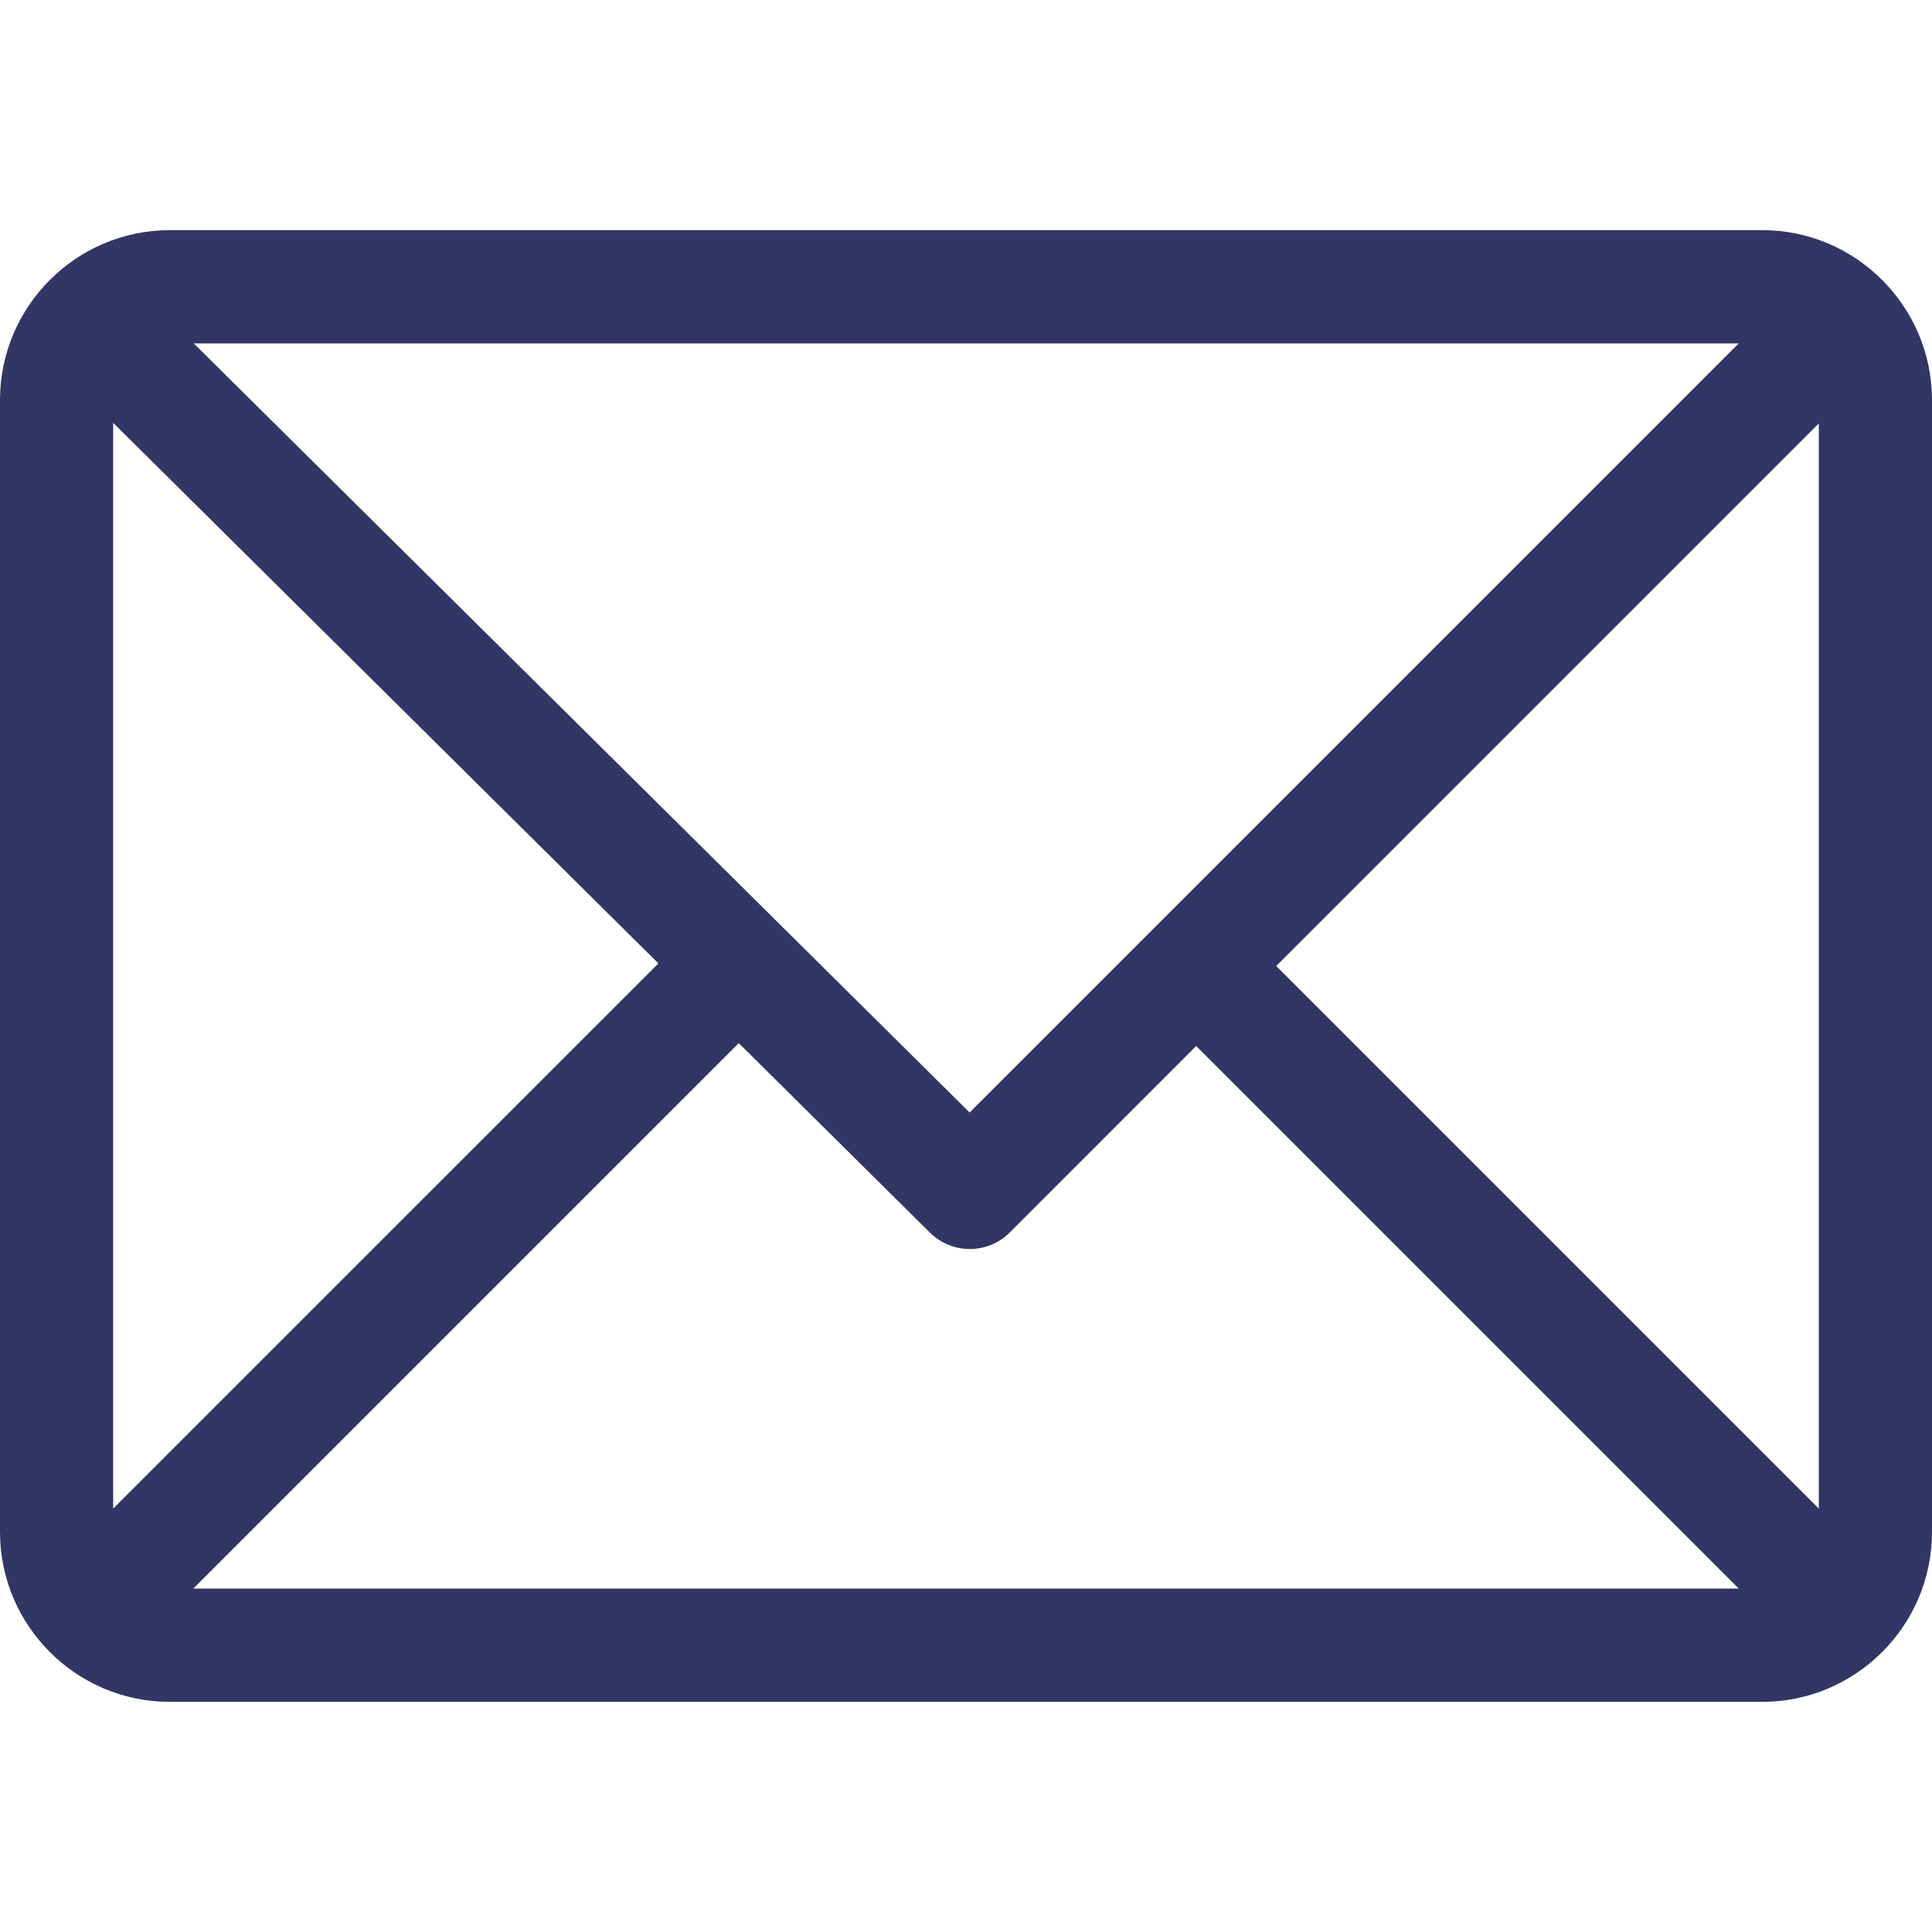
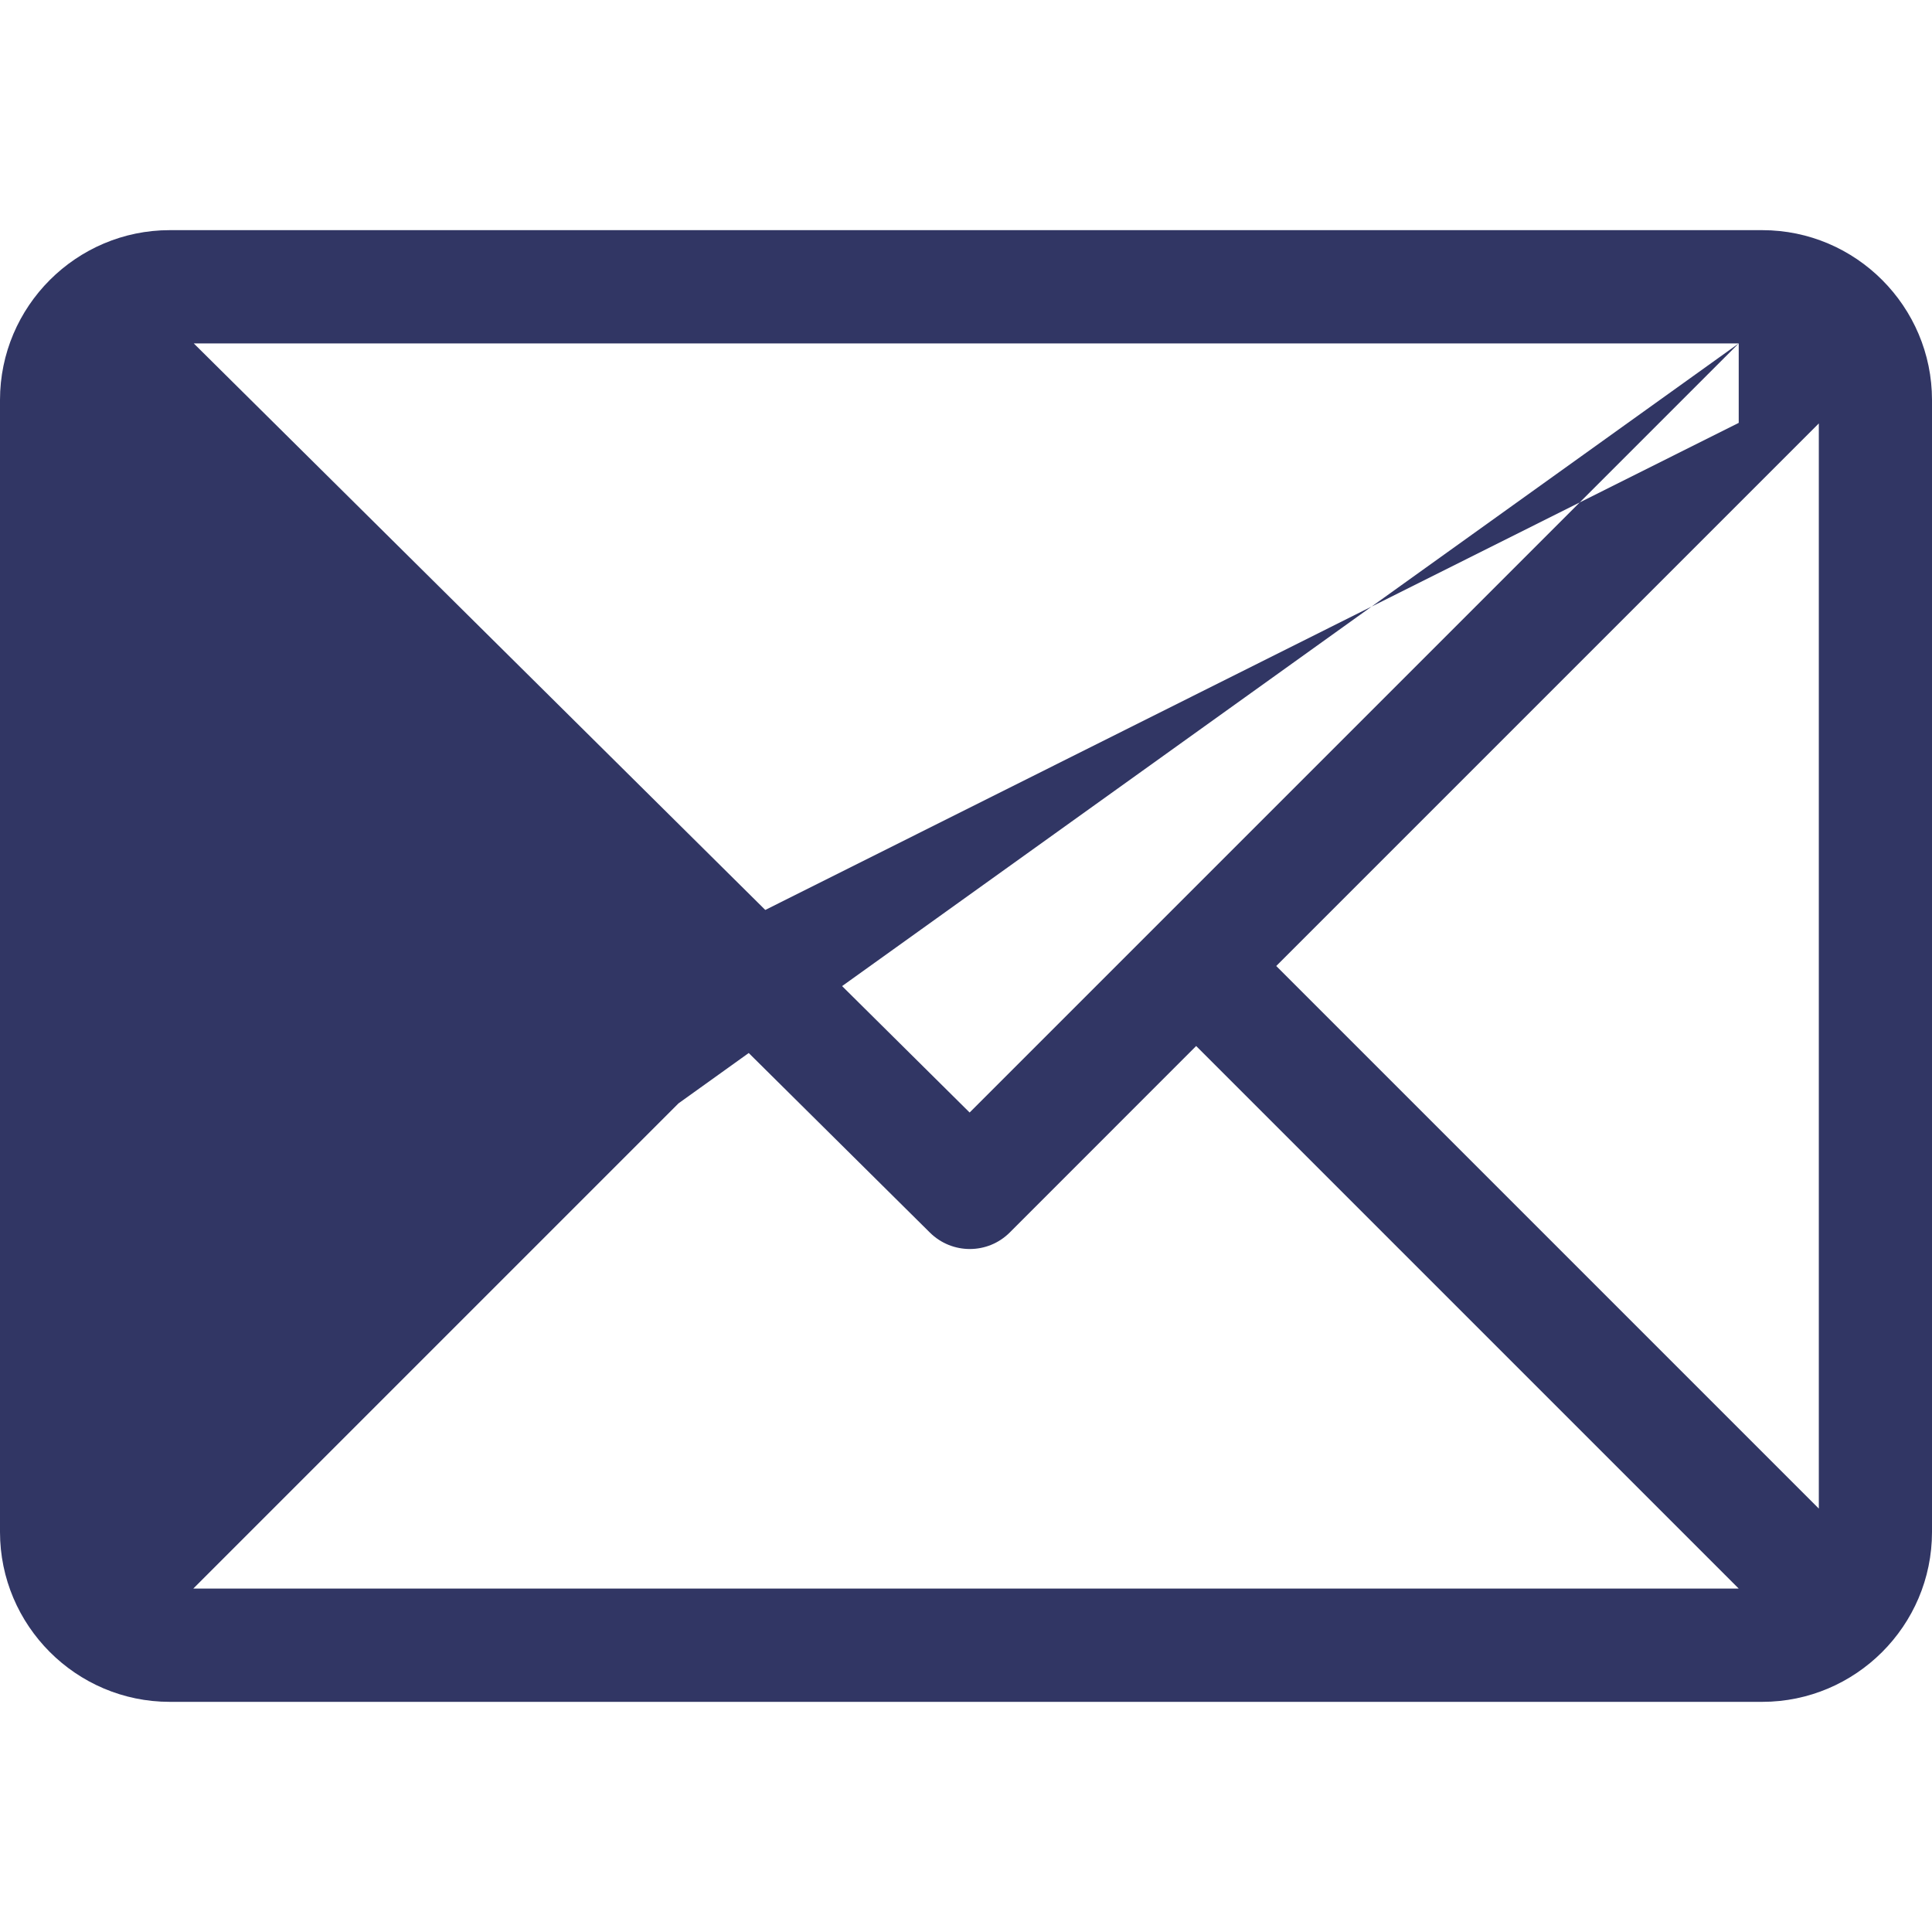
<svg xmlns="http://www.w3.org/2000/svg" width="24" height="24" viewBox="0 0 24 24" fill="none">
-   <path d="M21.891 2.859H2.109C0.948 2.859 0 3.806 0 4.969V19.031C0 20.19 0.944 21.141 2.109 21.141H21.891C23.049 21.141 24 20.197 24 19.031V4.969C24 3.81 23.056 2.859 21.891 2.859ZM21.599 4.266L12.045 13.82L2.407 4.266H21.599ZM1.406 18.74V5.253L8.179 11.968L1.406 18.74ZM2.401 19.734L9.177 12.958L11.552 15.312C11.827 15.584 12.27 15.584 12.544 15.31L14.859 12.994L21.599 19.734H2.401ZM22.594 18.74L15.854 12L22.594 5.26V18.74Z" fill="#313664" />
+   <path d="M21.891 2.859H2.109C0.948 2.859 0 3.806 0 4.969V19.031C0 20.19 0.944 21.141 2.109 21.141H21.891C23.049 21.141 24 20.197 24 19.031V4.969C24 3.81 23.056 2.859 21.891 2.859ZM21.599 4.266L12.045 13.82L2.407 4.266H21.599ZV5.253L8.179 11.968L1.406 18.74ZM2.401 19.734L9.177 12.958L11.552 15.312C11.827 15.584 12.27 15.584 12.544 15.31L14.859 12.994L21.599 19.734H2.401ZM22.594 18.74L15.854 12L22.594 5.26V18.74Z" fill="#313664" />
</svg>